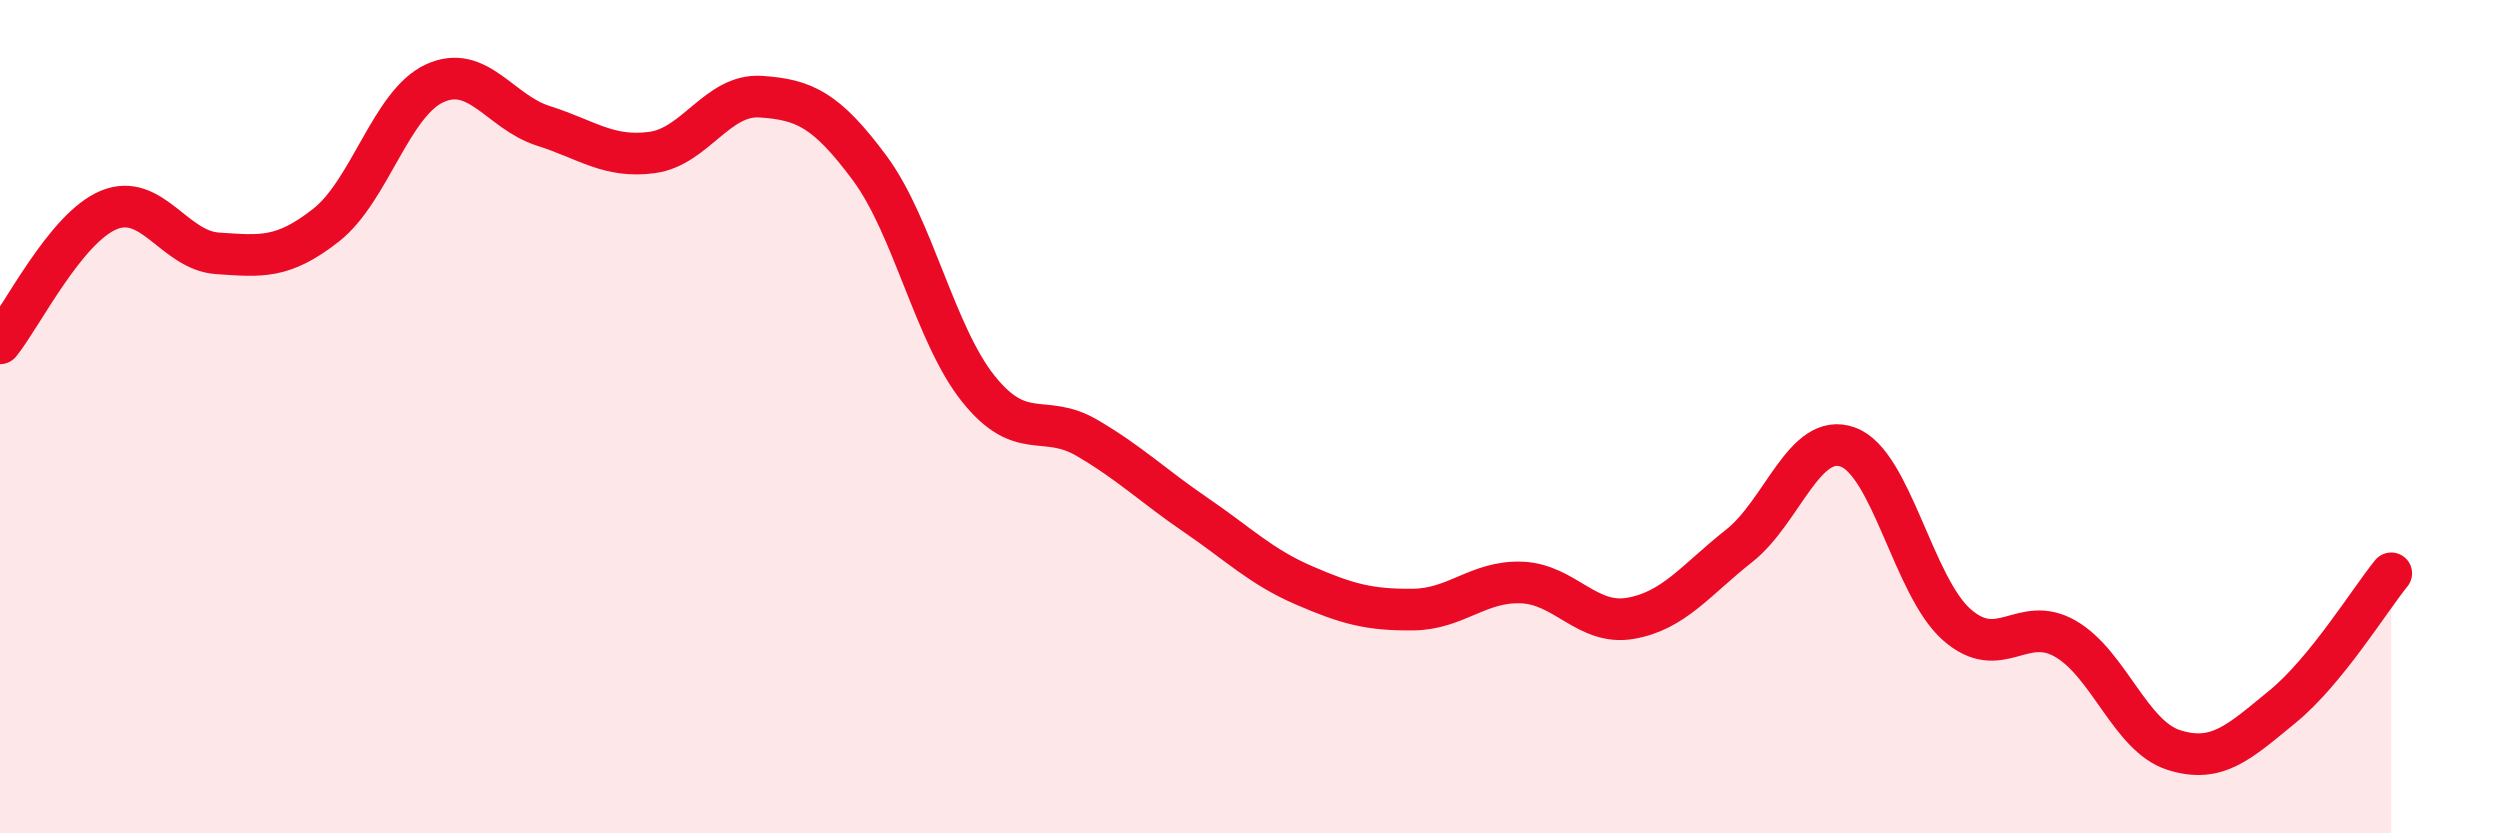
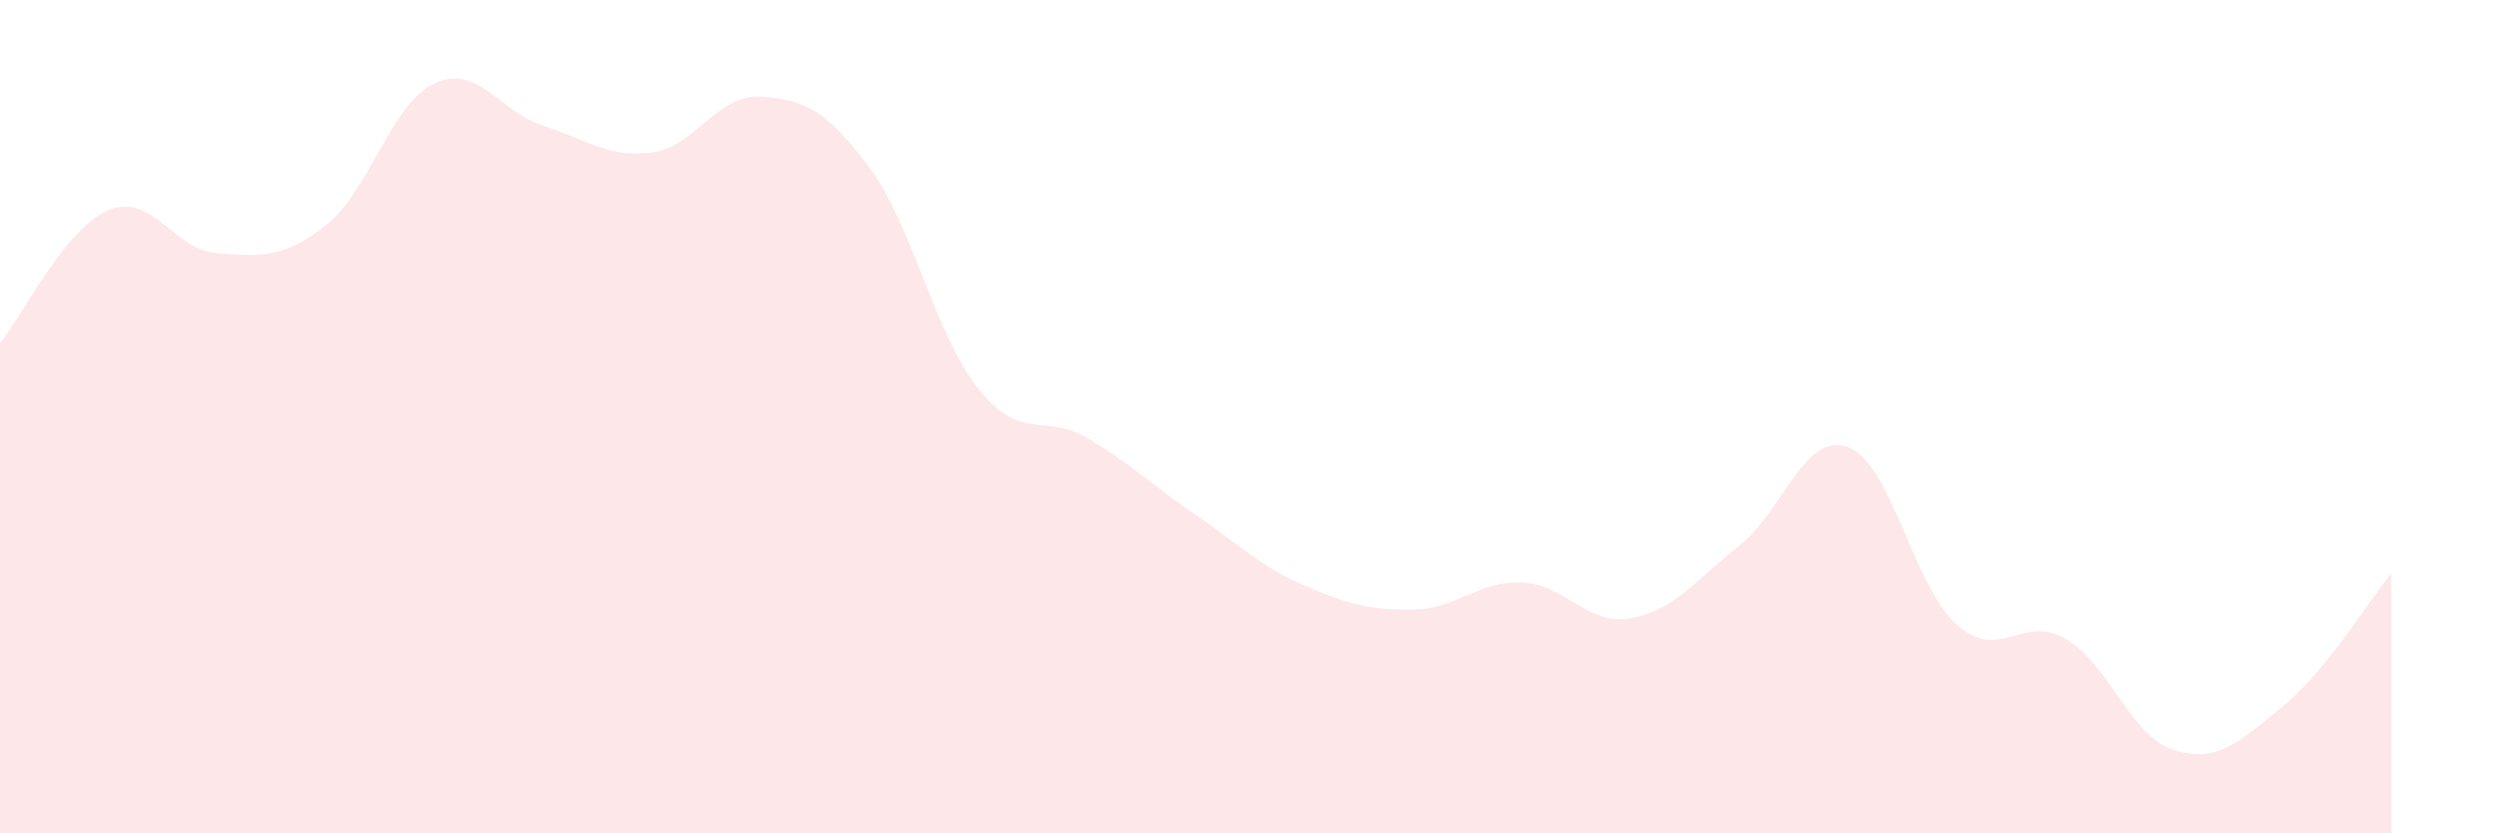
<svg xmlns="http://www.w3.org/2000/svg" width="60" height="20" viewBox="0 0 60 20">
  <path d="M 0,8.24 C 0.52,7.6 1.57,5.47 2.61,5.04 C 3.65,4.61 4.18,6.01 5.22,6.08 C 6.26,6.15 6.79,6.22 7.83,5.4 C 8.87,4.58 9.39,2.48 10.43,2 C 11.47,1.52 12,2.69 13.04,3.02 C 14.08,3.35 14.61,3.8 15.65,3.66 C 16.69,3.52 17.22,2.25 18.26,2.32 C 19.3,2.39 19.83,2.63 20.87,4.03 C 21.91,5.43 22.44,8.03 23.48,9.33 C 24.52,10.63 25.05,9.9 26.09,10.51 C 27.13,11.12 27.66,11.65 28.7,12.36 C 29.74,13.07 30.26,13.6 31.3,14.05 C 32.34,14.5 32.87,14.64 33.91,14.63 C 34.95,14.62 35.48,13.94 36.52,13.98 C 37.56,14.02 38.09,15.02 39.13,14.84 C 40.17,14.66 40.7,13.92 41.74,13.1 C 42.78,12.28 43.31,10.35 44.35,10.73 C 45.39,11.11 45.92,14.07 46.96,14.99 C 48,15.91 48.53,14.73 49.57,15.33 C 50.61,15.93 51.13,17.67 52.17,18 C 53.21,18.33 53.74,17.81 54.78,16.96 C 55.82,16.11 56.87,14.4 57.39,13.76L57.39 20L0 20Z" fill="#EB0A25" opacity="0.1" stroke-linecap="round" stroke-linejoin="round" />
-   <path d="M 0,8.24 C 0.52,7.6 1.57,5.47 2.61,5.04 C 3.65,4.61 4.18,6.01 5.22,6.08 C 6.26,6.15 6.79,6.22 7.83,5.4 C 8.87,4.58 9.39,2.48 10.43,2 C 11.47,1.52 12,2.69 13.04,3.02 C 14.08,3.35 14.61,3.8 15.65,3.66 C 16.69,3.52 17.22,2.25 18.26,2.32 C 19.3,2.39 19.83,2.63 20.87,4.03 C 21.91,5.43 22.44,8.03 23.48,9.33 C 24.52,10.63 25.05,9.9 26.09,10.51 C 27.13,11.12 27.66,11.65 28.7,12.36 C 29.74,13.07 30.26,13.6 31.3,14.05 C 32.34,14.5 32.87,14.64 33.91,14.63 C 34.95,14.62 35.48,13.94 36.52,13.98 C 37.56,14.02 38.09,15.02 39.13,14.84 C 40.17,14.66 40.7,13.92 41.74,13.1 C 42.78,12.28 43.31,10.35 44.35,10.73 C 45.39,11.11 45.92,14.07 46.96,14.99 C 48,15.91 48.53,14.73 49.57,15.33 C 50.61,15.93 51.13,17.67 52.17,18 C 53.21,18.33 53.74,17.81 54.78,16.96 C 55.82,16.11 56.87,14.4 57.39,13.76" stroke="#EB0A25" stroke-width="1" fill="none" stroke-linecap="round" stroke-linejoin="round" />
</svg>